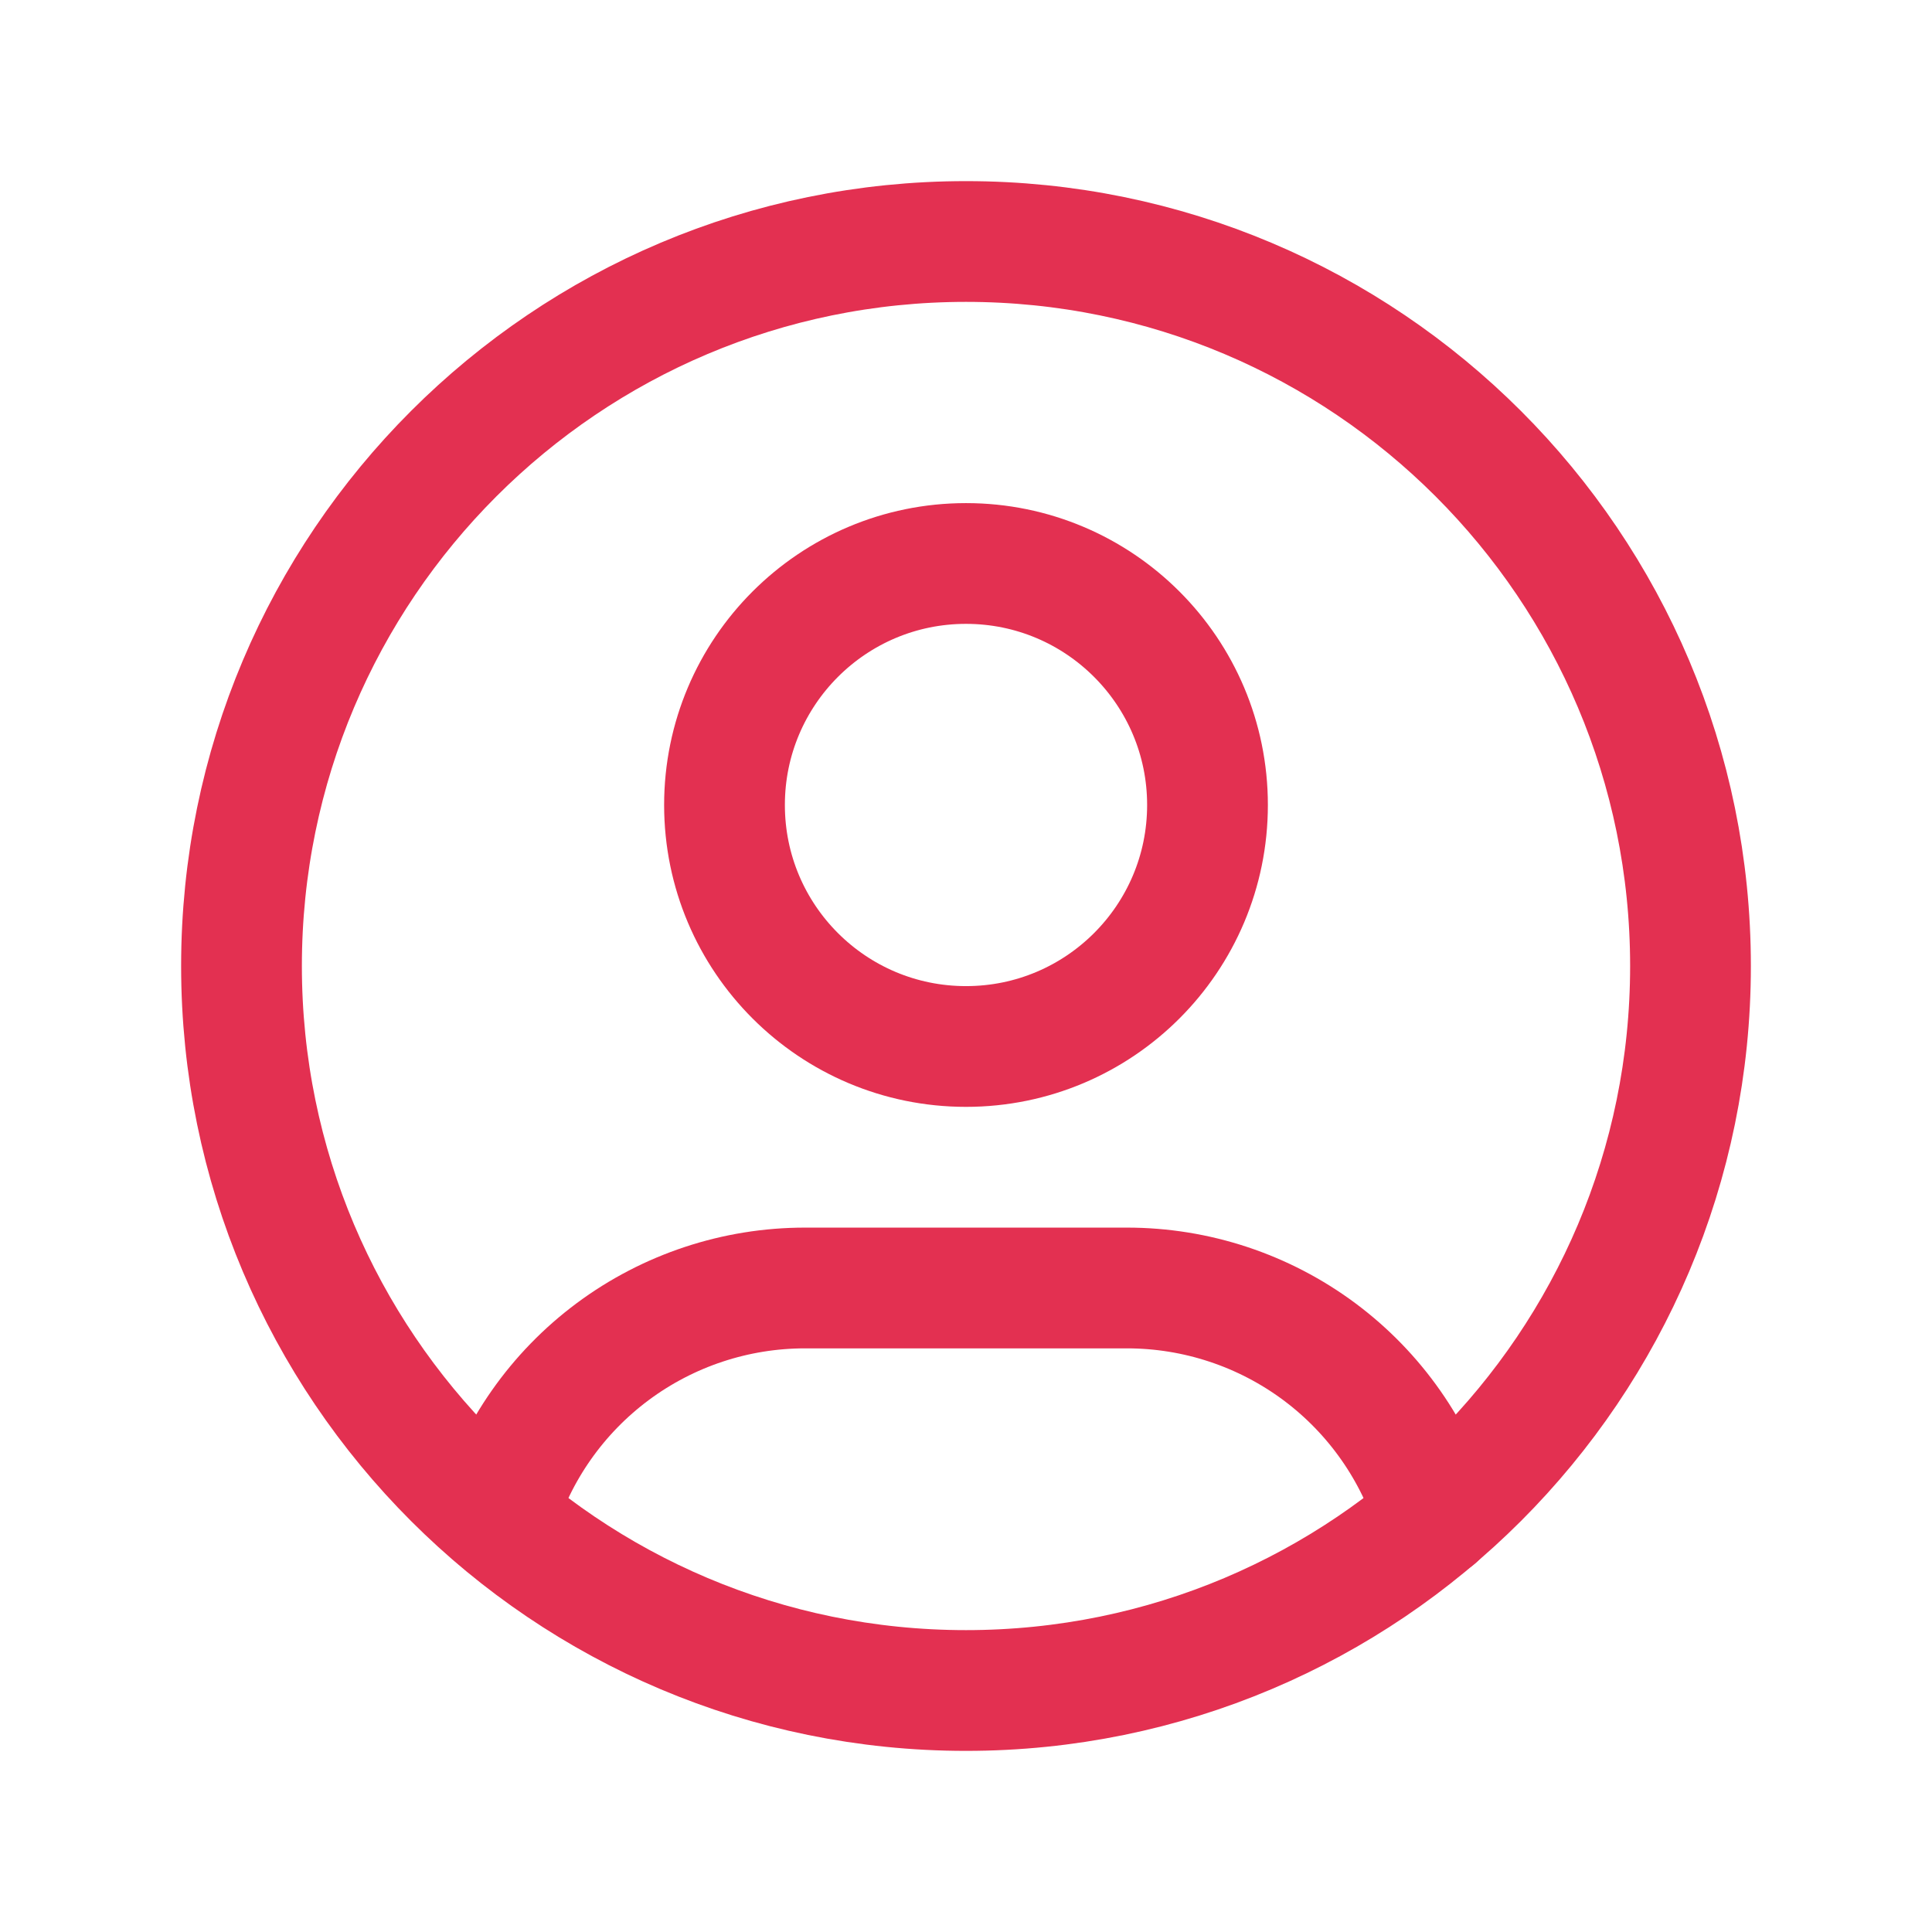
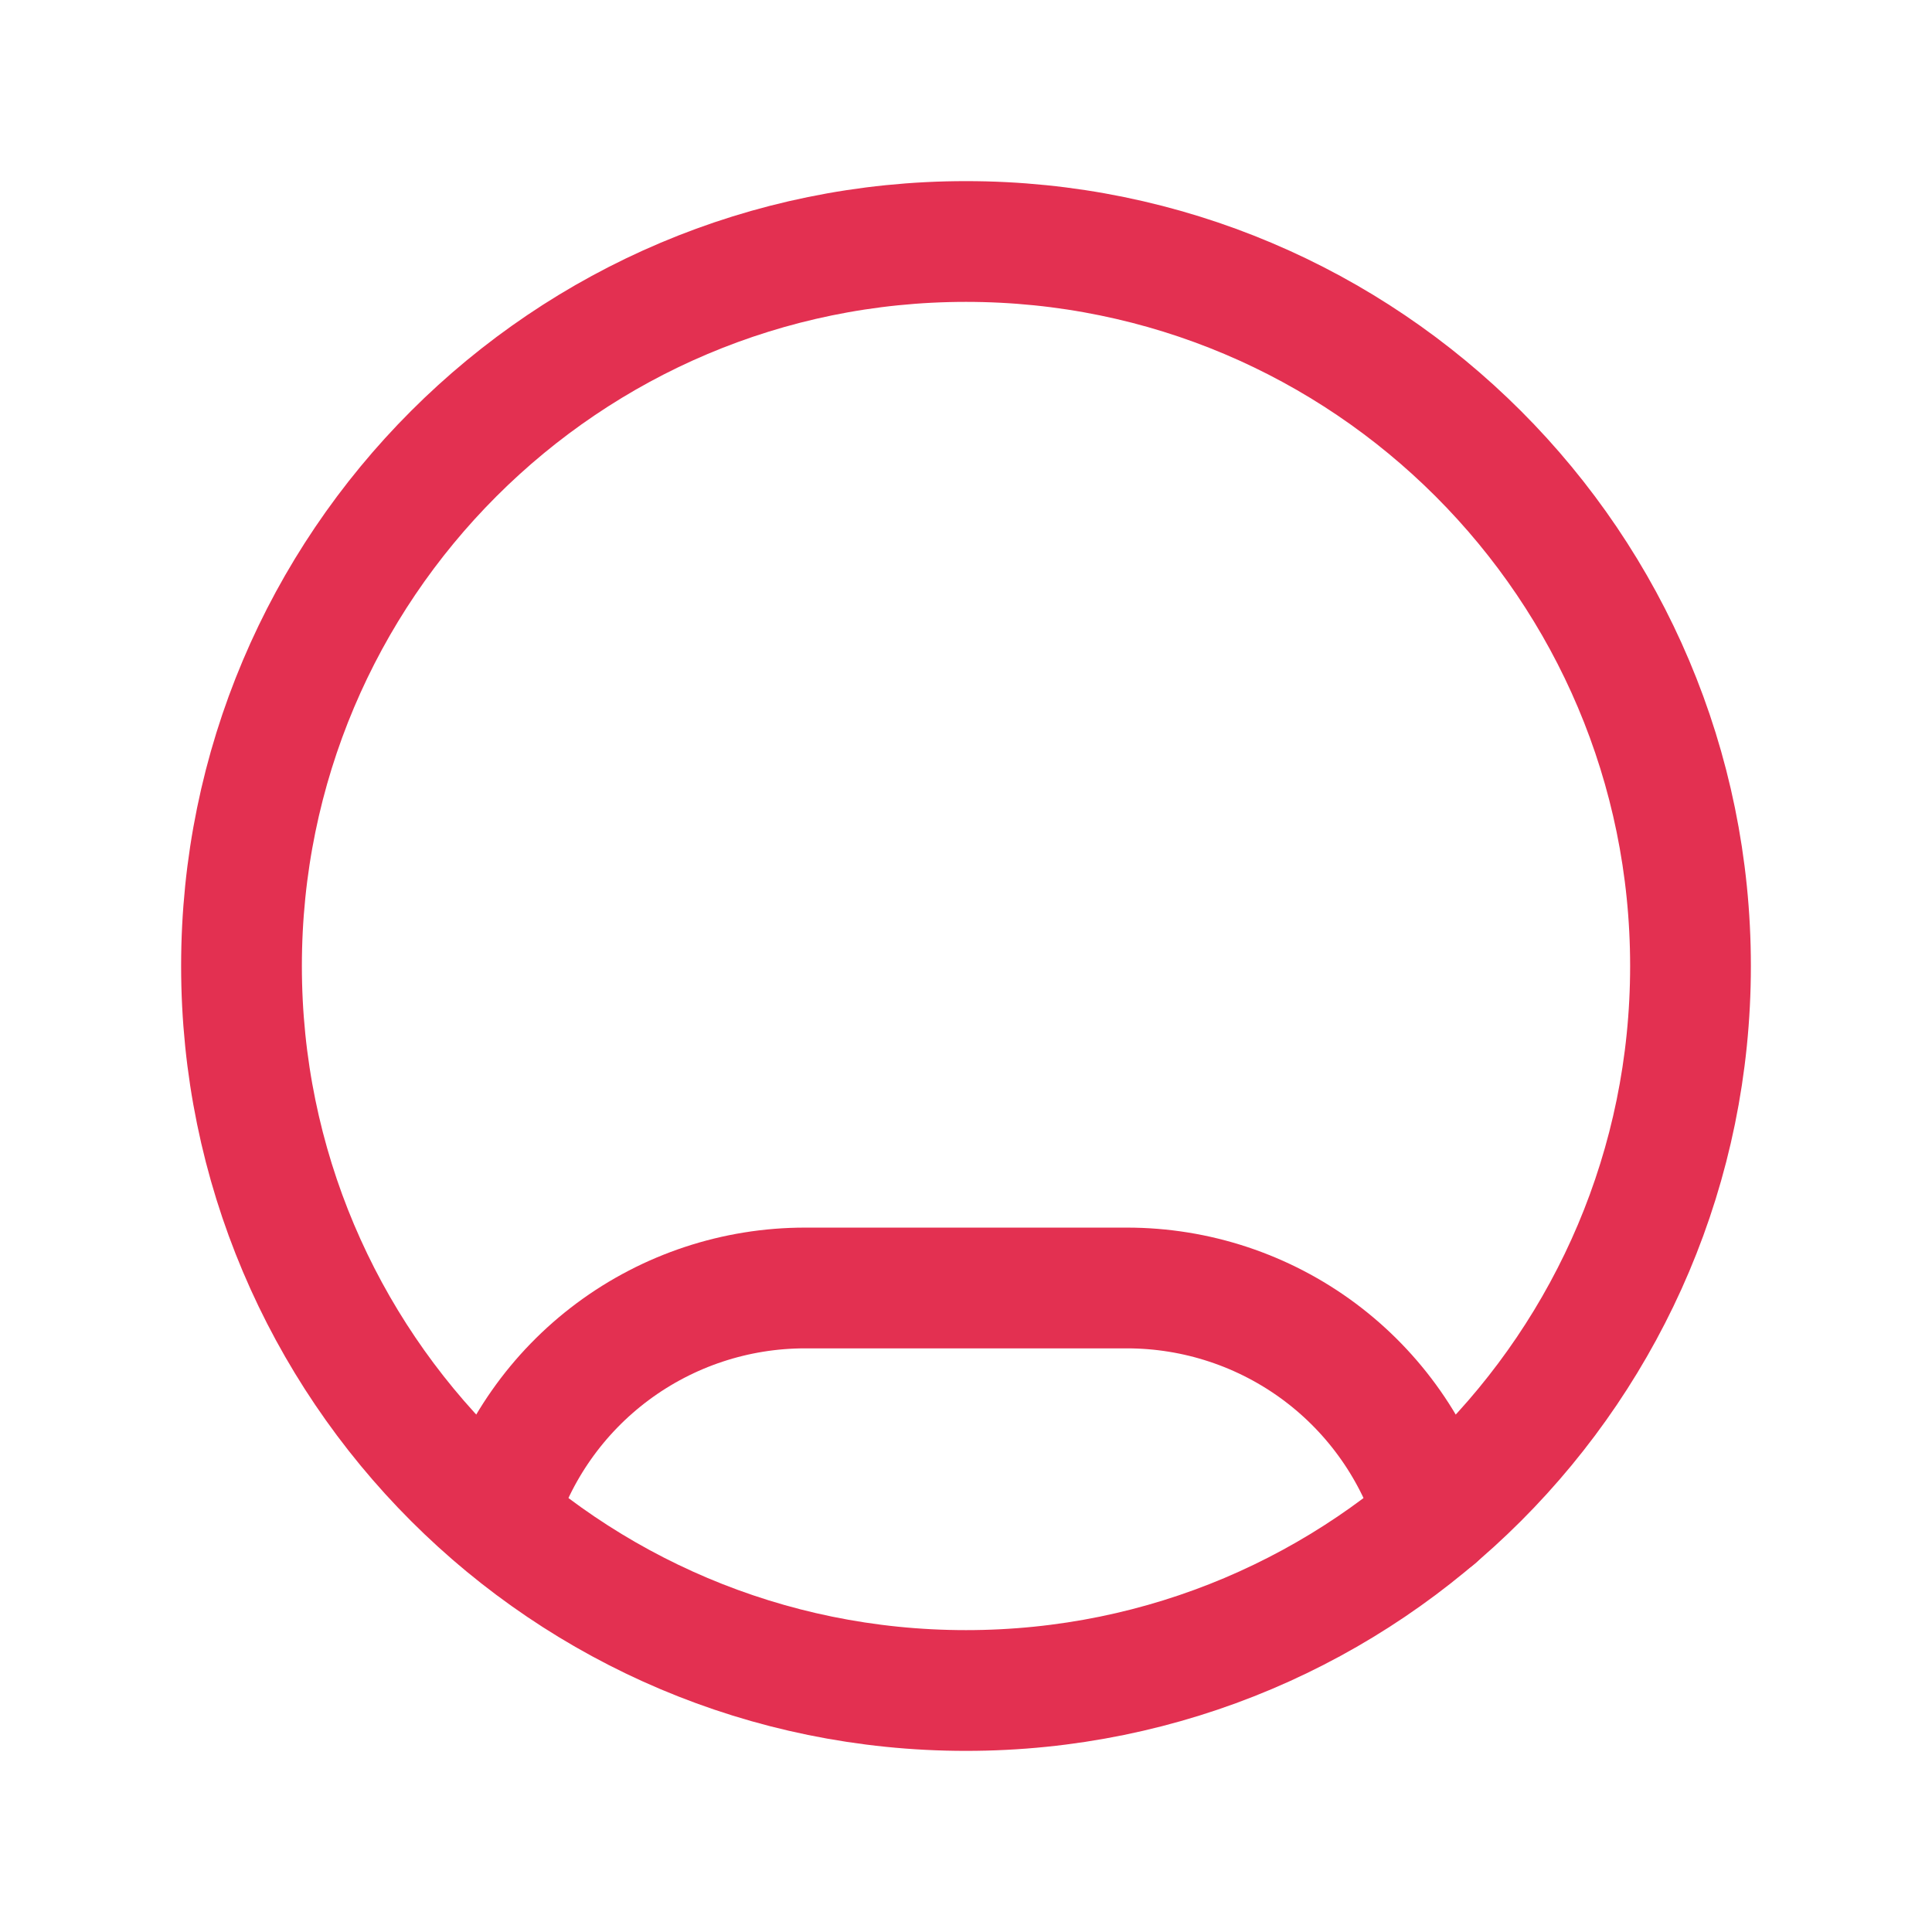
<svg xmlns="http://www.w3.org/2000/svg" width="44" height="44" viewBox="0 0 44 44" fill="none">
  <path d="M22 38.5C31.113 38.5 38.5 31.113 38.5 22C38.5 12.887 31.113 5.5 22 5.5C12.887 5.5 5.5 12.887 5.5 22C5.5 31.113 12.887 38.5 22 38.5Z" stroke="#E33051" stroke-width="2.75" stroke-linecap="round" stroke-linejoin="round" />
-   <path d="M22 23.833C25.038 23.833 27.5 21.371 27.5 18.333C27.5 15.296 25.038 12.833 22 12.833C18.962 12.833 16.5 15.296 16.5 18.333C16.5 21.371 18.962 23.833 22 23.833Z" stroke="#E33051" stroke-width="2.75" stroke-linecap="round" stroke-linejoin="round" />
  <path d="M11.308 34.556C11.761 33.046 12.69 31.723 13.955 30.782C15.221 29.841 16.756 29.333 18.333 29.333H25.666C27.245 29.333 28.782 29.842 30.049 30.785C31.315 31.728 32.243 33.055 32.695 34.568" stroke="#E33051" stroke-width="2.75" stroke-linecap="round" stroke-linejoin="round" />
</svg>